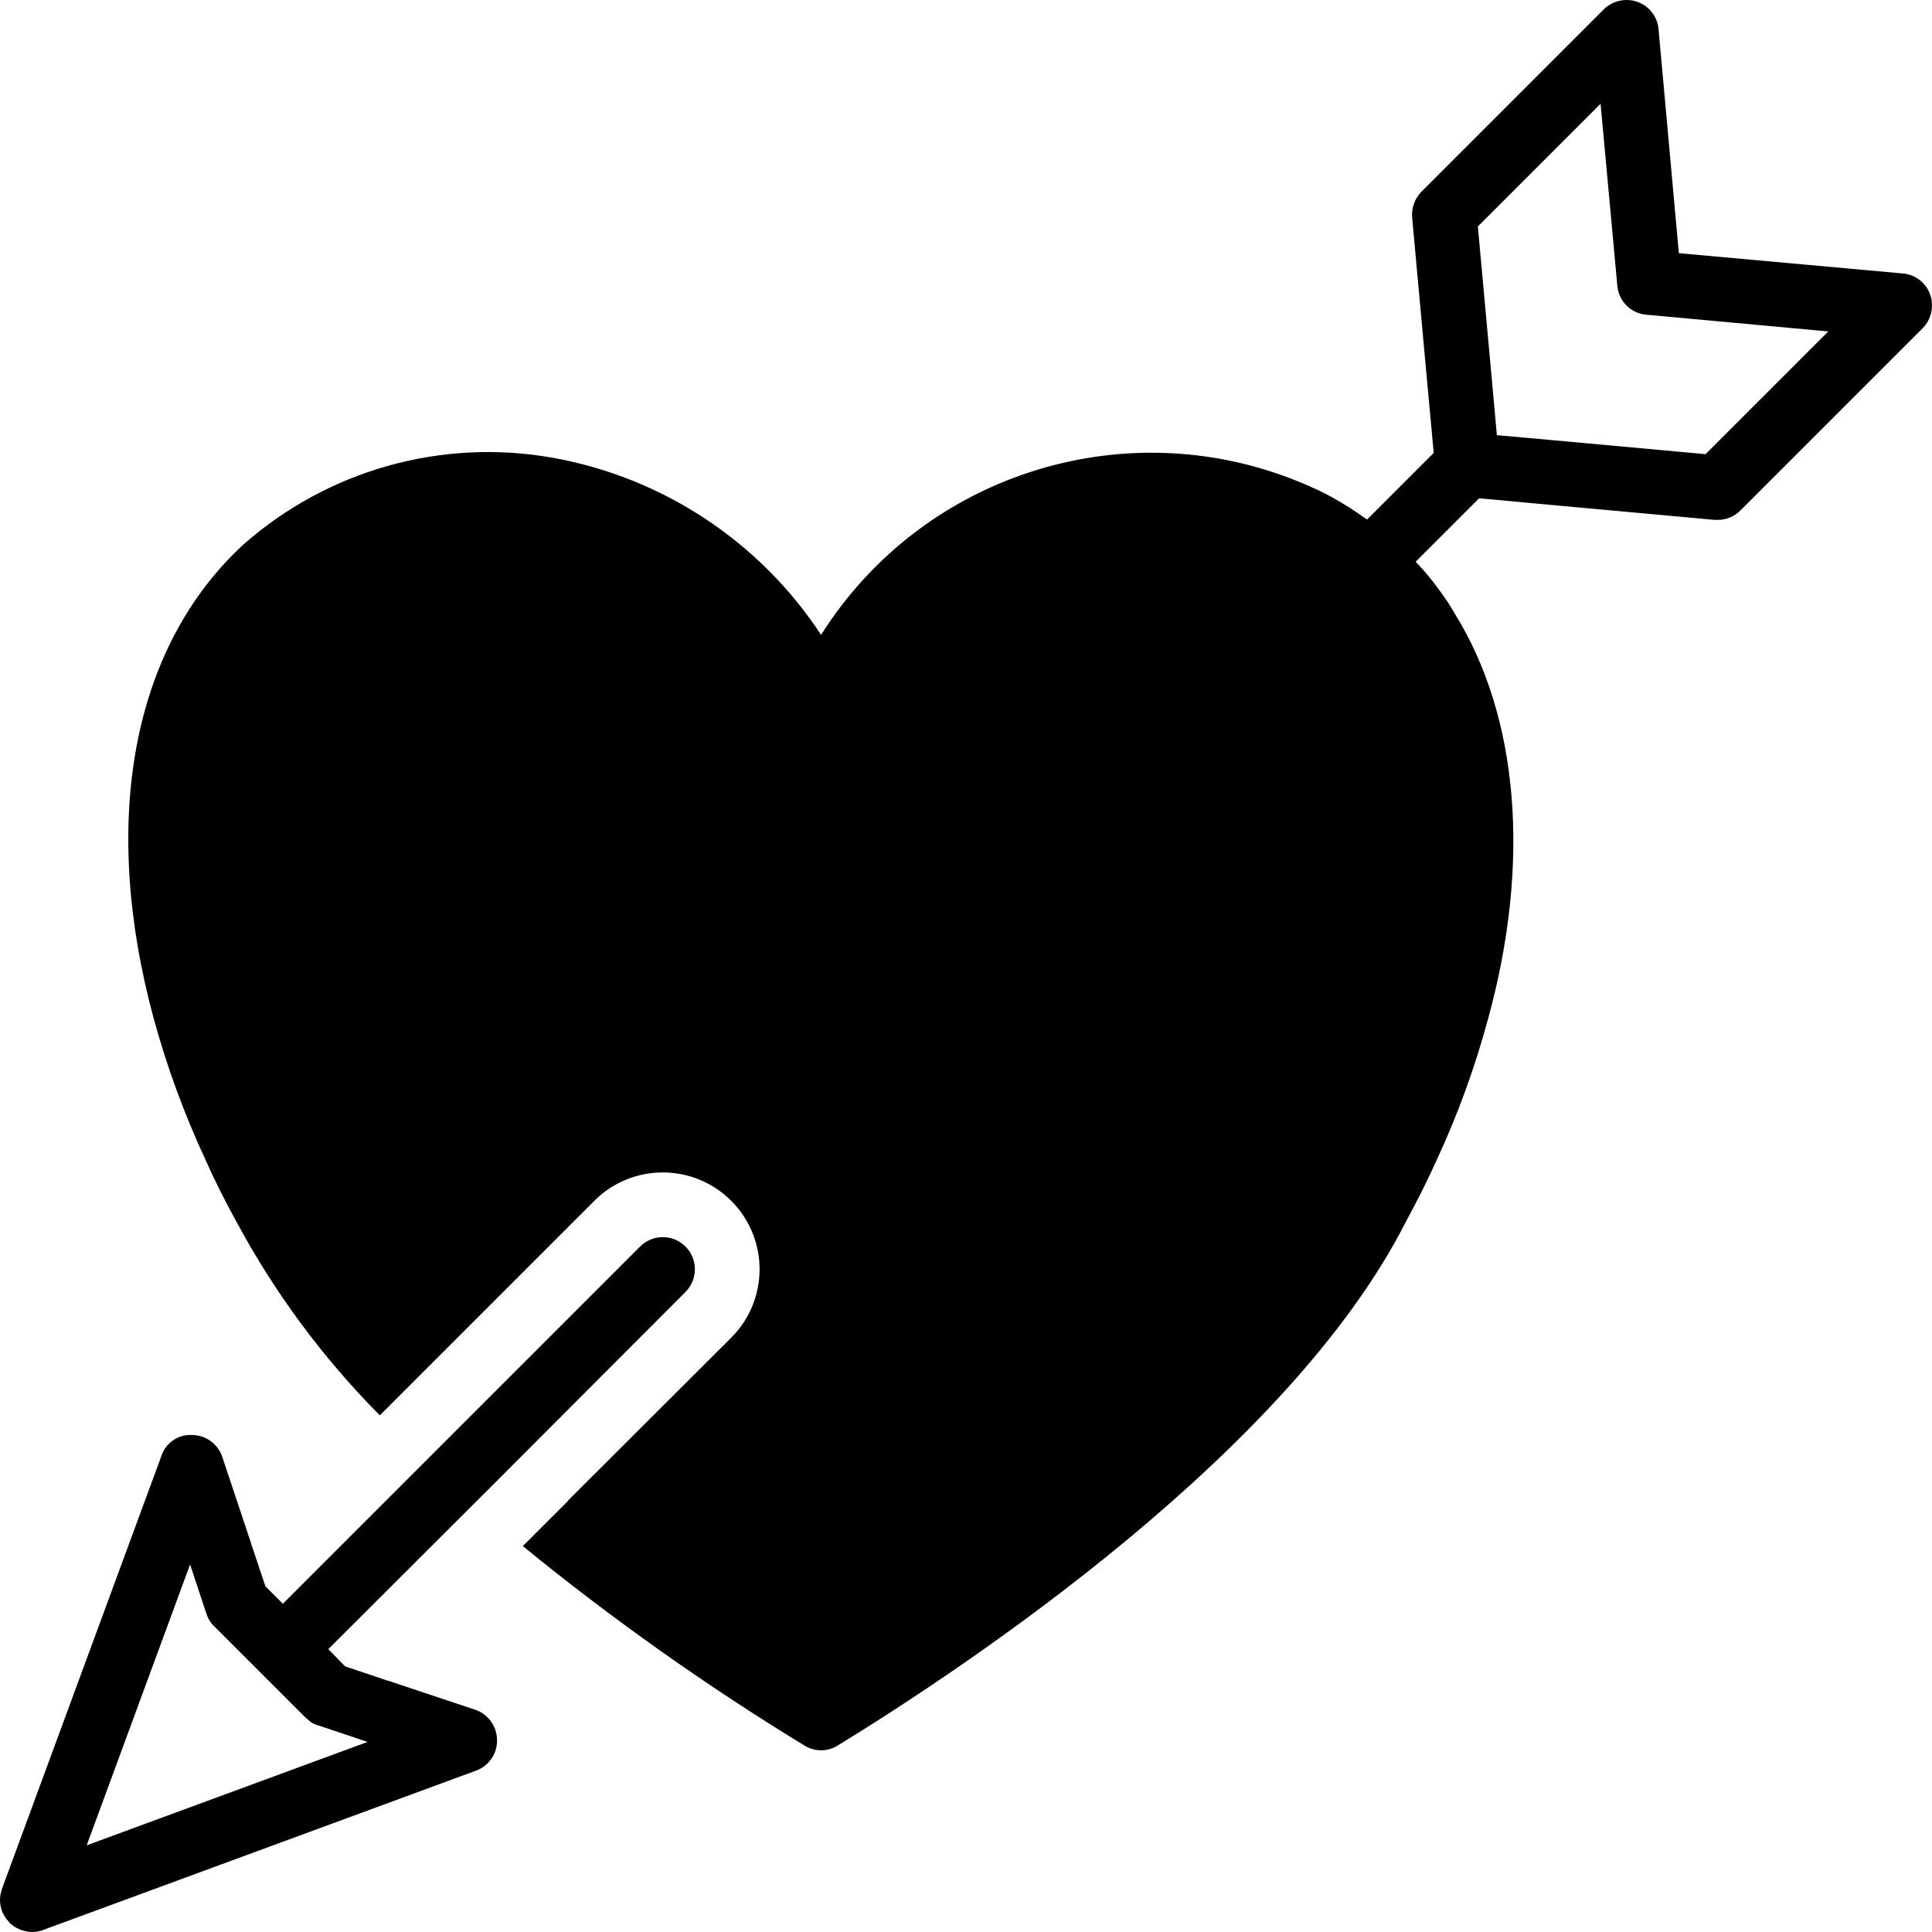
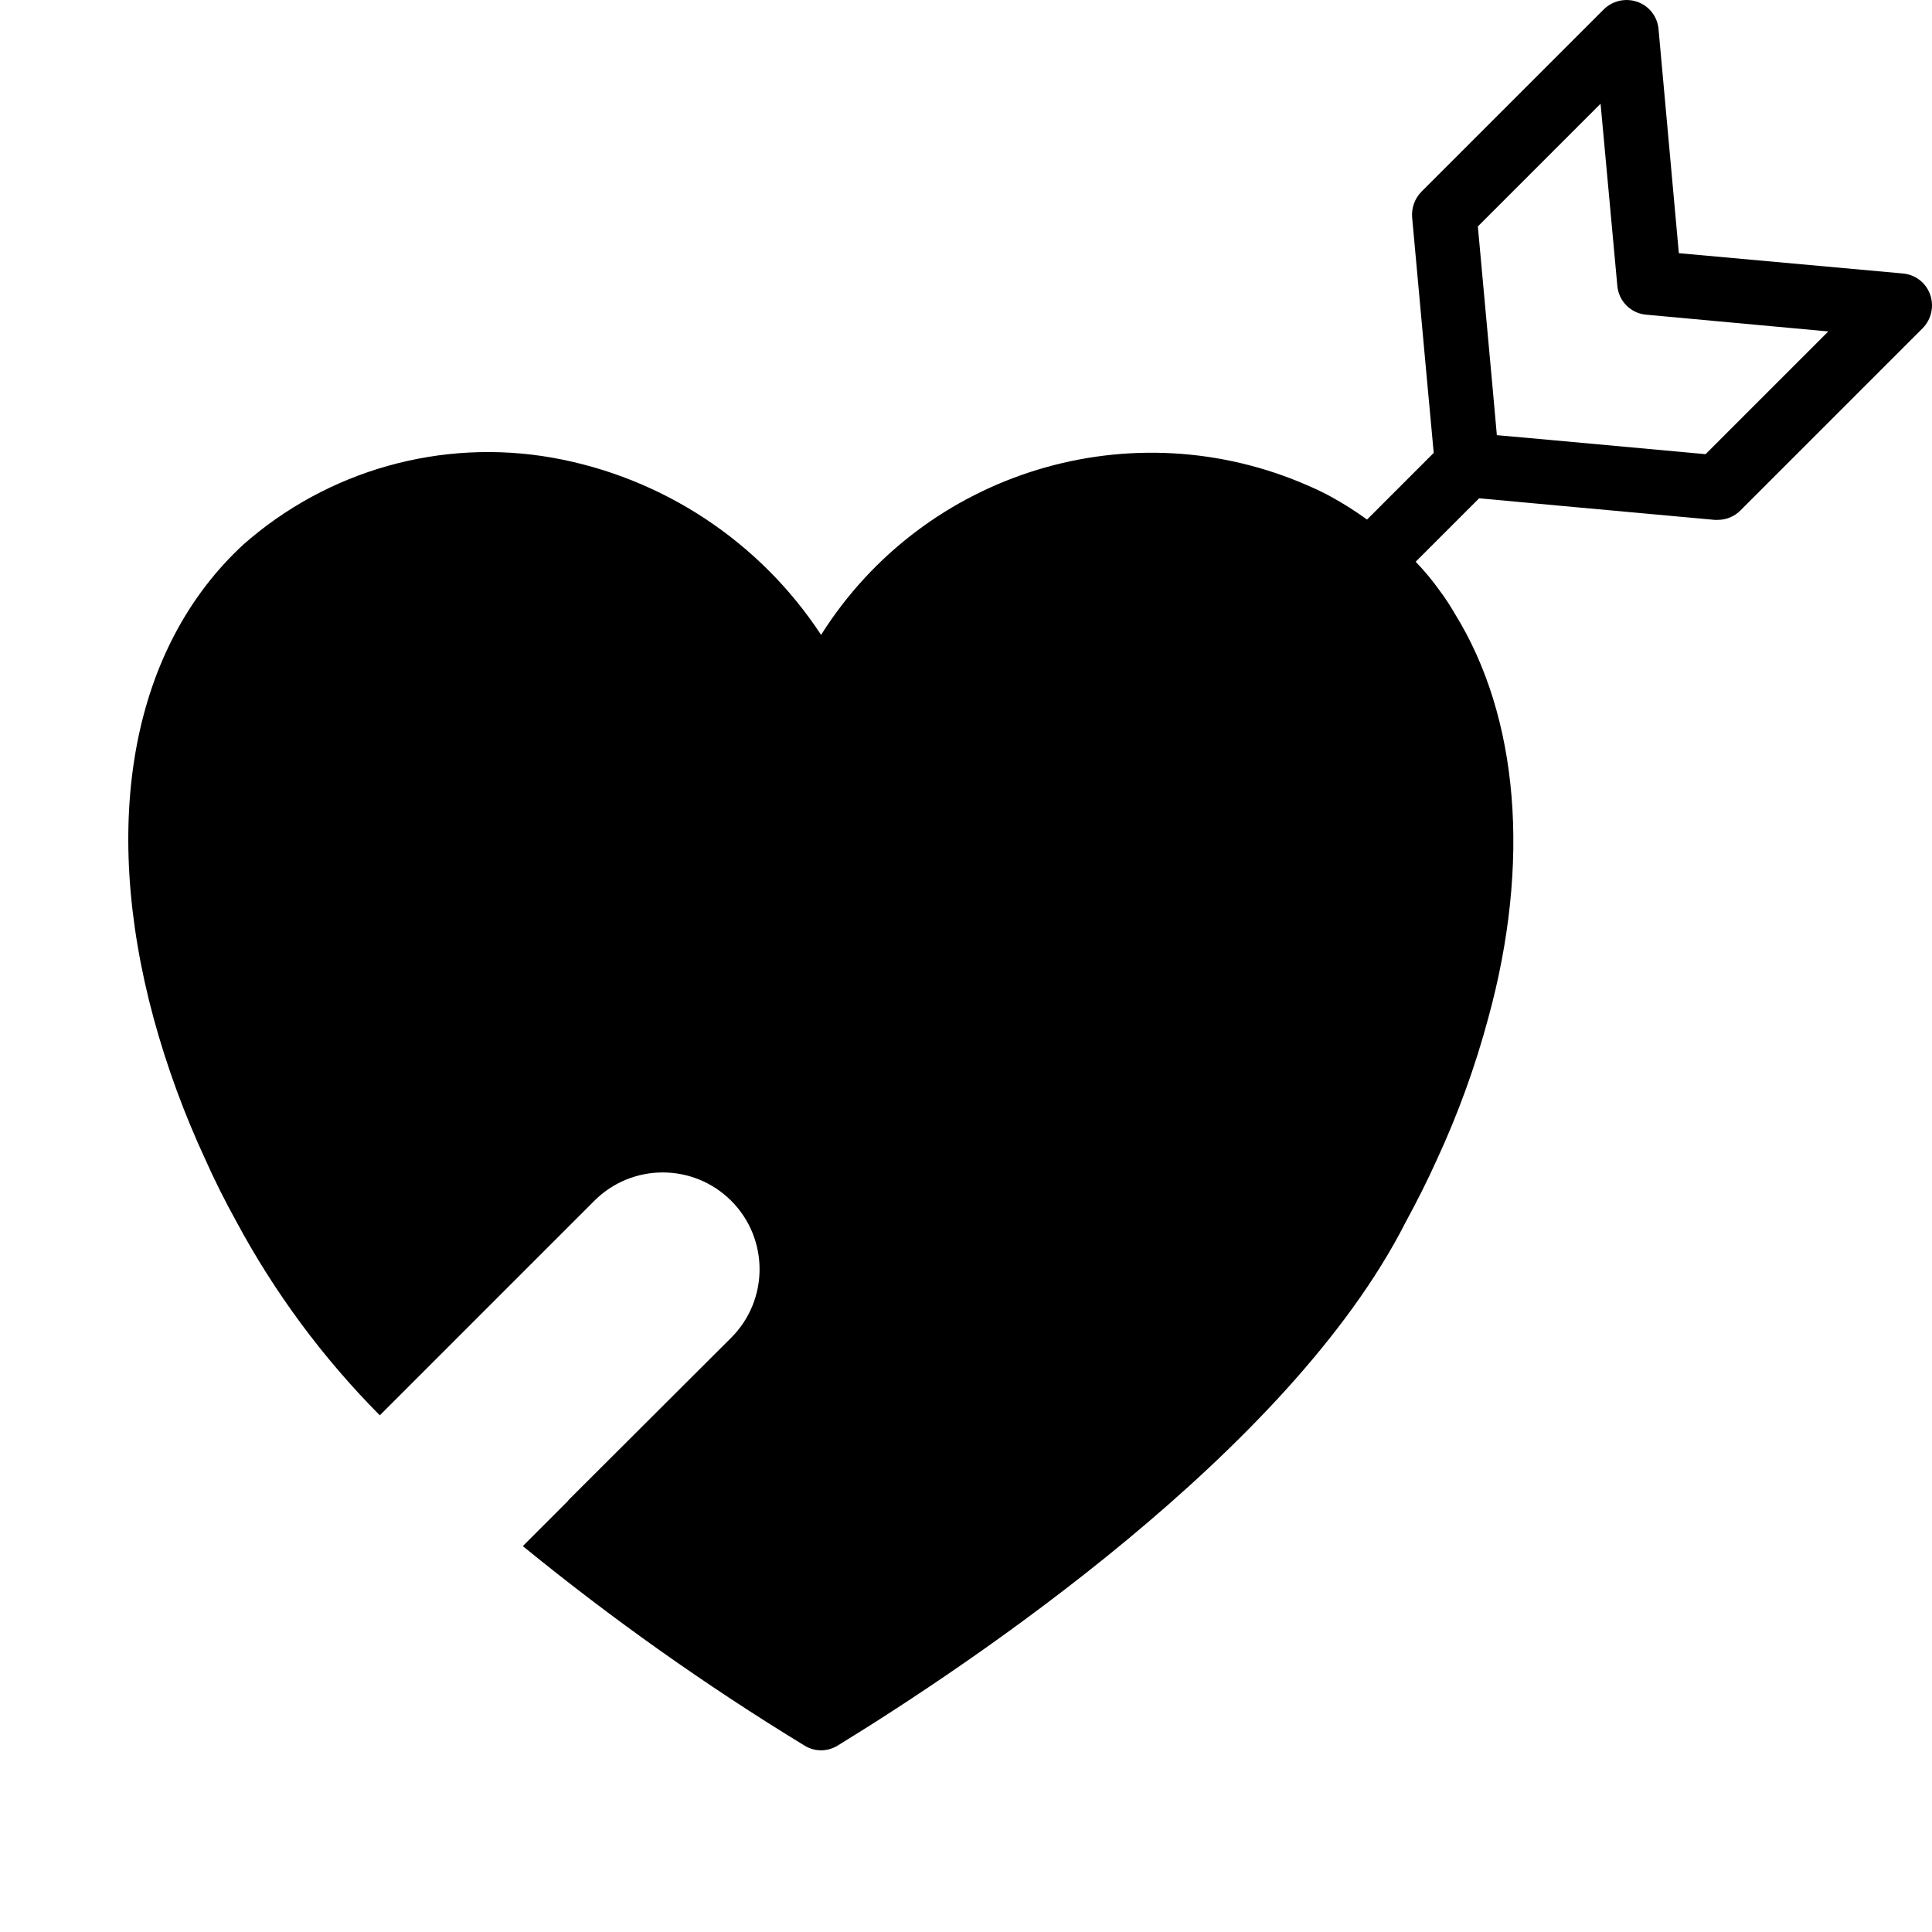
<svg xmlns="http://www.w3.org/2000/svg" version="1.1" id="xemboitinhduyendoilua" x="0px" y="0px" viewBox="0 0 511.835 511.835" style="enable-background:new 0 0 511.835 511.835;" xml:space="preserve">
  <path d="M511.328,77.995c-1.119-3.112-3.956-5.282-7.253-5.547l-59.307-5.376l-5.376-59.307 c-0.265-3.297-2.434-6.134-5.547-7.253c-3.116-1.118-6.597-0.355-8.96,1.963l-48.299,48.299c-1.776,1.809-2.679,4.3-2.475,6.827 l3.669,40.192l2.048,22.187l12.885-12.885c1.578-1.623,2.465-3.795,2.475-6.059h0.085L391.52,59.99l32.512-32.512l4.437,48.213 c0.339,4.093,3.587,7.341,7.68,7.68l48.213,4.437l-32.512,32.512l-41.045-3.755l-14.251-1.28l-1.28-14.251h-0.085 c-0.01,2.264-0.897,4.436-2.475,6.059l-30.549,30.549l-7.509,7.509c-1.623,1.578-3.795,2.465-6.059,2.475 c-1.429,0.005-2.837-0.347-4.096-1.024c-0.191-0.128-0.391-0.242-0.597-0.341c-22.613-11.893-52.127-13.12-78.123,0.591 c-1.3,0.686-2.591,1.408-3.872,2.169c1.281-0.761,2.572-1.484,3.872-2.169c25.997-13.711,55.51-12.484,78.123-0.591 c0.207,0.1,0.406,0.214,0.597,0.341c1.259,0.677,2.667,1.029,4.096,1.024c2.264-0.009,4.436-0.896,6.059-2.475l7.509-7.509 c-3.057-2.217-6.249-4.24-9.557-6.059c-1.877-1.024-3.84-1.963-5.803-2.816l0,0c-46.908-20.714-101.912-3.94-129.28,39.424 c-16.265-24.76-42.004-41.733-71.168-46.933c-29.391-5.201-59.549,3.281-81.92,23.04 c-29.355,27.136-37.973,72.875-23.723,125.525c3.521,12.85,8.117,25.381,13.739,37.461c2.304,5.205,5.035,10.666,8.192,16.384 c10.122,18.835,22.912,36.108,37.973,51.285l12.117-12.117l44.715-44.715c10.015-10.015,26.252-10.015,36.267,0 s10.015,26.252,0,36.267l-43.179,43.093v0.085l-12.032,12.032c23.624,19.291,48.543,36.939,74.581,52.821 c2.712,1.706,6.162,1.706,8.875,0c34.901-21.419,119.467-77.824,150.357-138.496c3.243-5.973,5.973-11.435,8.277-16.555 c5.619-12.101,10.187-24.663,13.653-37.547c11.349-41.301,8.107-79.872-8.789-107.179c-1.236-2.159-2.604-4.239-4.096-6.229 c-1.913-2.685-4.024-5.224-6.315-7.595l16.811-16.811l22.187,2.048l40.192,3.669h0.768c2.27,0.023,4.454-0.869,6.059-2.475 l48.299-48.299C511.683,84.592,512.445,81.111,511.328,77.995z M69.984,300.203c2.133,4.949,4.693,9.984,7.765,15.531 C74.677,310.187,72.117,305.153,69.984,300.203z M358.372,313.849c2.634-4.918,4.828-9.305,6.694-13.56 C363.2,304.545,361.007,308.931,358.372,313.849z" />
-   <path d="M125.877,452.95l-23.04-7.68h-0.085l0,0l0,0l-11.179-3.754h-0.085l-4.523-4.608l44.459-44.373l50.176-50.261 c3.323-3.323,3.323-8.709,0-12.032c-3.323-3.323-8.709-3.323-12.032,0l-94.635,94.635l-4.608-4.608l-3.755-11.179v-0.085 l-7.68-23.04c-1.165-3.445-4.385-5.774-8.021-5.803c-3.647-0.202-6.974,2.074-8.107,5.547L0.523,500.395 c-0.069,0.131-0.099,0.279-0.085,0.427c-0.153,0.415-0.268,0.844-0.341,1.28c-0.128,0.82-0.128,1.655,0,2.475 c0.092,0.58,0.234,1.151,0.427,1.707c0.061,0.25,0.178,0.484,0.341,0.683c0.176,0.426,0.406,0.827,0.683,1.195 c0.235,0.33,0.491,0.643,0.768,0.939c0.304,0.406,0.68,0.753,1.109,1.024c0.279,0.248,0.596,0.449,0.939,0.597 c0.239,0.149,0.497,0.264,0.768,0.341c0.085,0.171,0.256,0.171,0.427,0.256h0.171c0.901,0.334,1.855,0.508,2.816,0.512 c0.989-0.004,1.971-0.177,2.901-0.512l0.853-0.341l113.835-41.899c3.388-1.243,5.615-4.498,5.547-8.107 C131.651,457.335,129.322,454.116,125.877,452.95z M22.965,488.875l27.392-74.411l4.352,13.141 c0.085,0.256,0.256,0.597,0.341,0.853c0.085,0.256,0.256,0.427,0.341,0.683c0.085,0.171,0.256,0.256,0.341,0.512v0.085 l0.085,0.085l0.171,0.171c0.238,0.352,0.526,0.668,0.853,0.939l0.512,0.512l23.211,23.211l0.427,0.427 c0.171,0.085,0.256,0.256,0.427,0.341c0.149,0.167,0.321,0.31,0.512,0.427l0.171,0.171c-0.001,0.023,0.008,0.045,0.024,0.061 s0.038,0.025,0.061,0.024c0.023,0,0.045,0.008,0.061,0.024s0.025,0.038,0.024,0.061h0.085c0.085,0,0.085,0.085,0.171,0.085 c0,0.085,0.085,0.085,0.171,0.171c0.066,0.006,0.127,0.036,0.171,0.085l0.085,0.085c0,0,0-0.085,0.085,0l0.085,0.085 c0.085-0.085,0.085-0.085,0.171,0.085h0.085c0.094-0.012,0.188,0.02,0.256,0.085l0.085,0.085h0.171 c-0.001,0.023,0.008,0.045,0.024,0.061s0.038,0.025,0.061,0.024h0.171l0.085,0.085h0.171l12.971,4.352L22.965,488.875z" />
</svg>